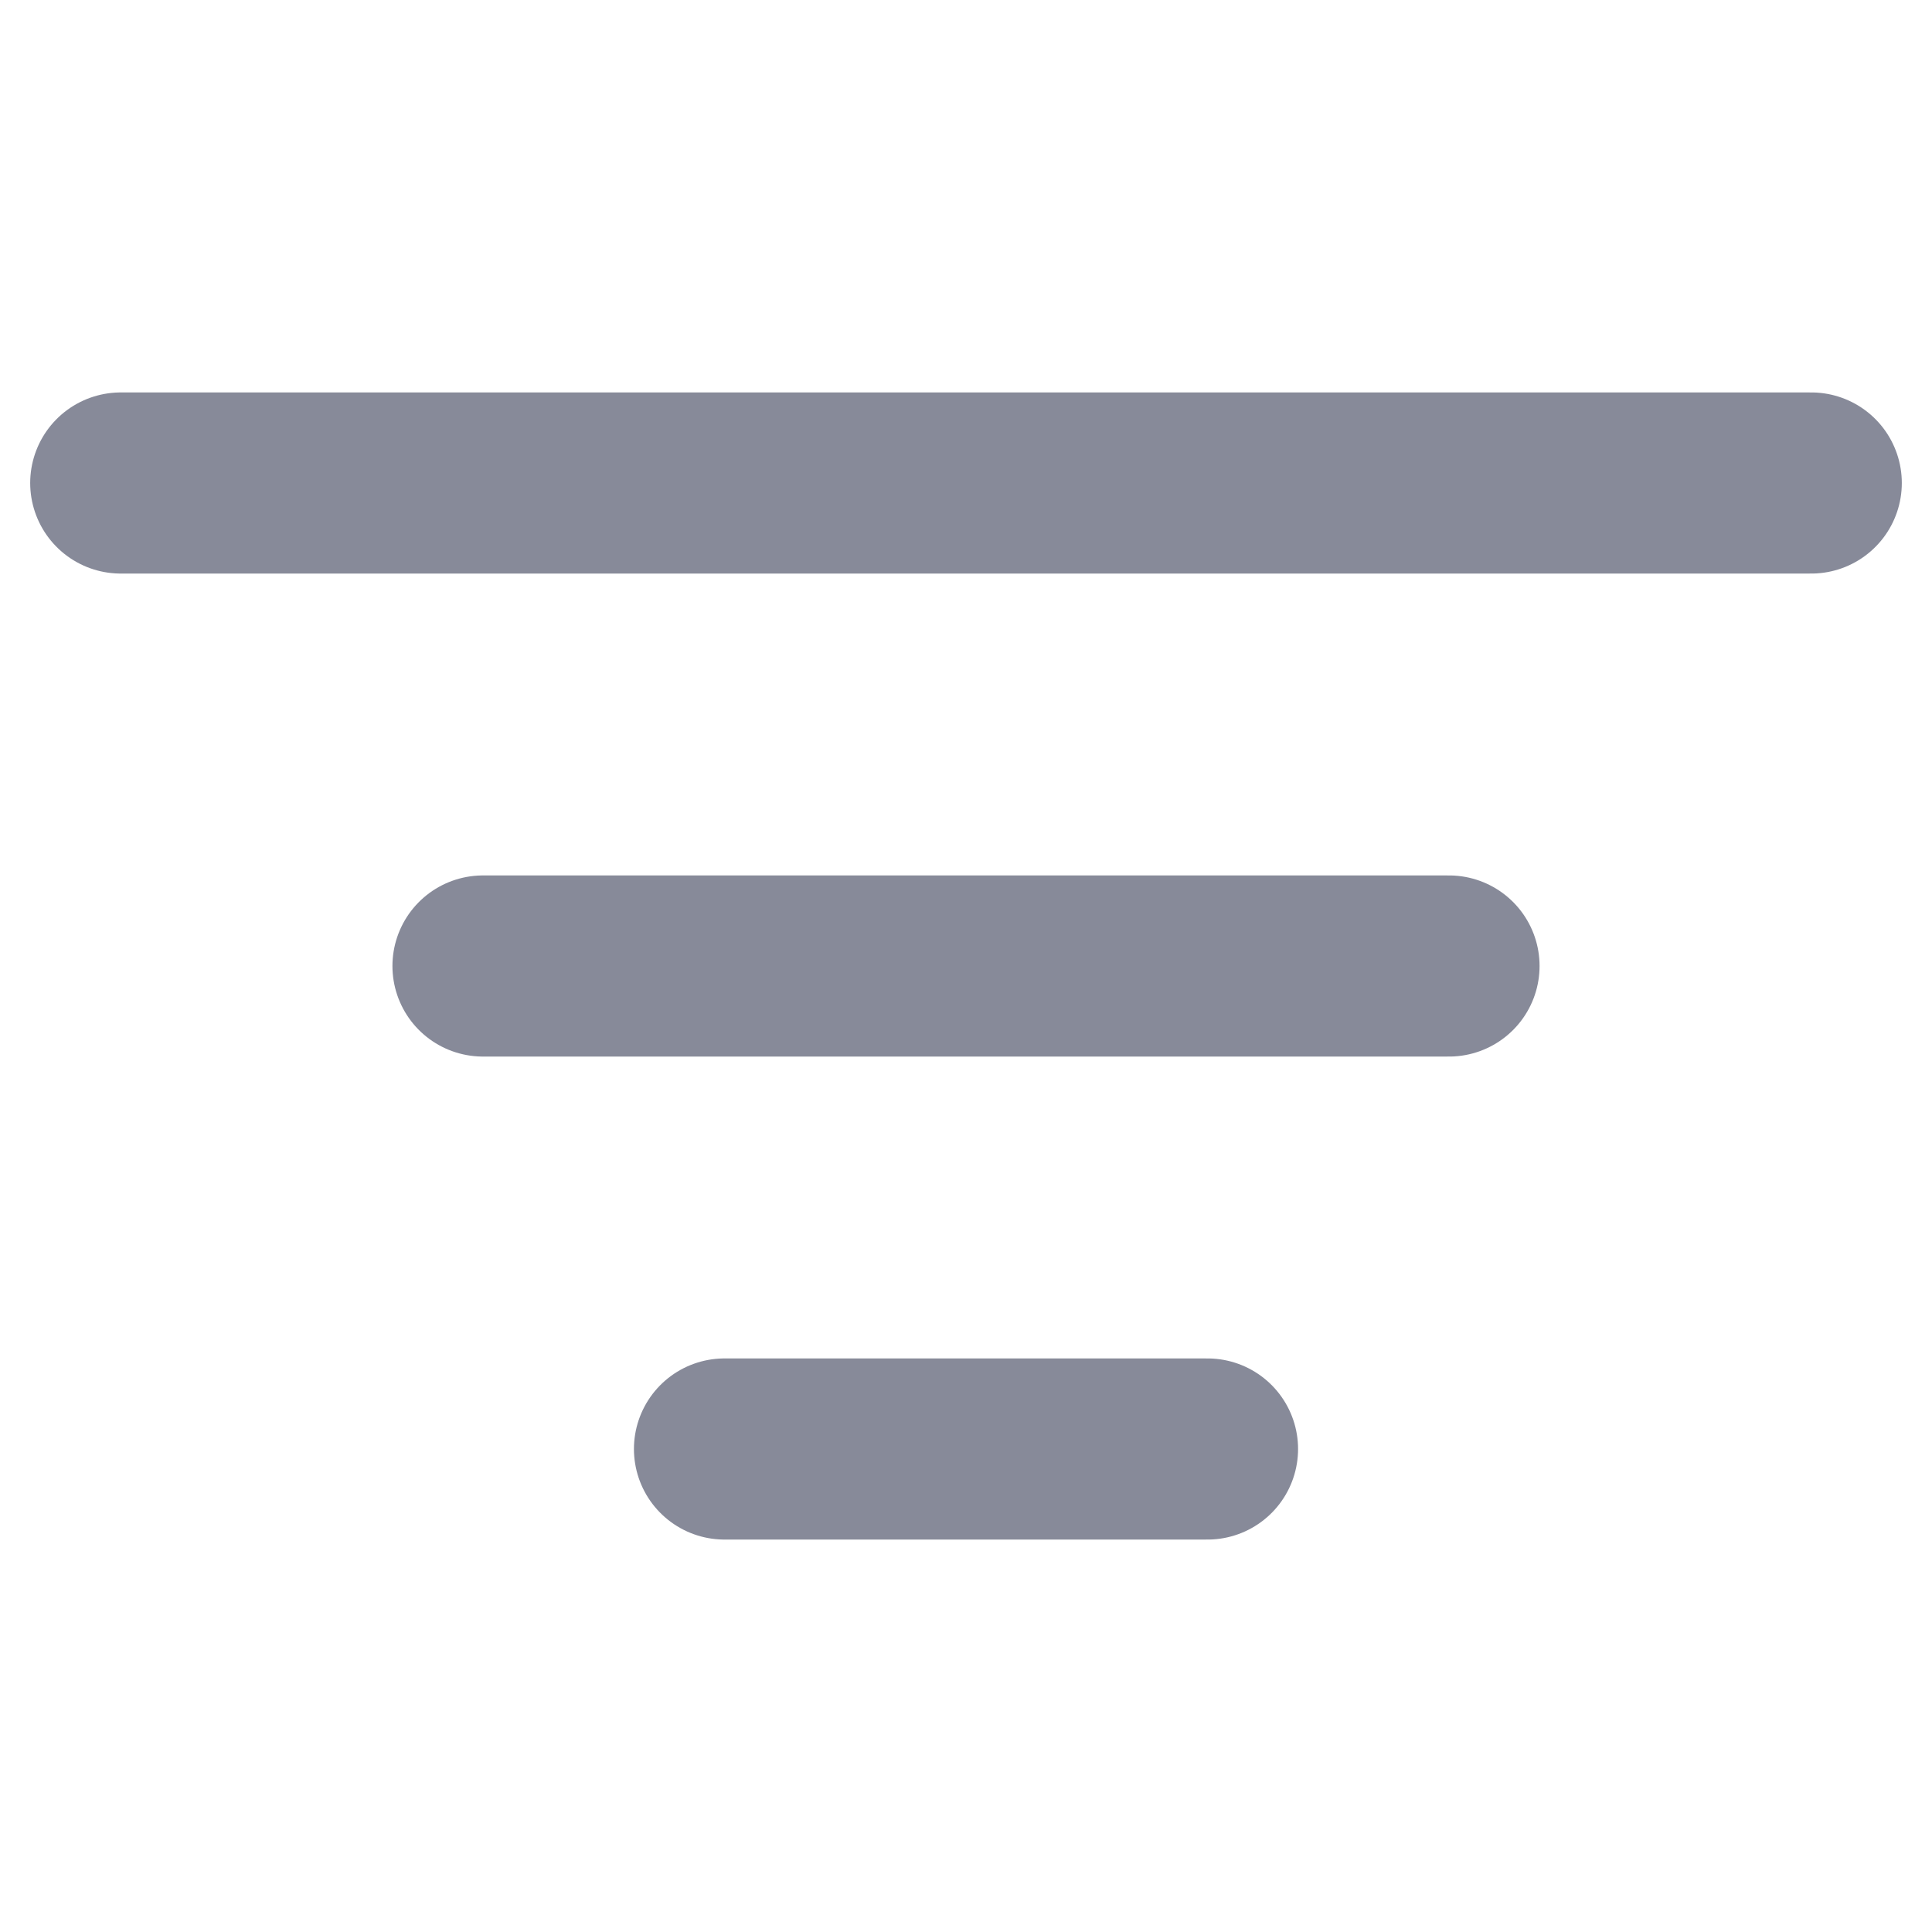
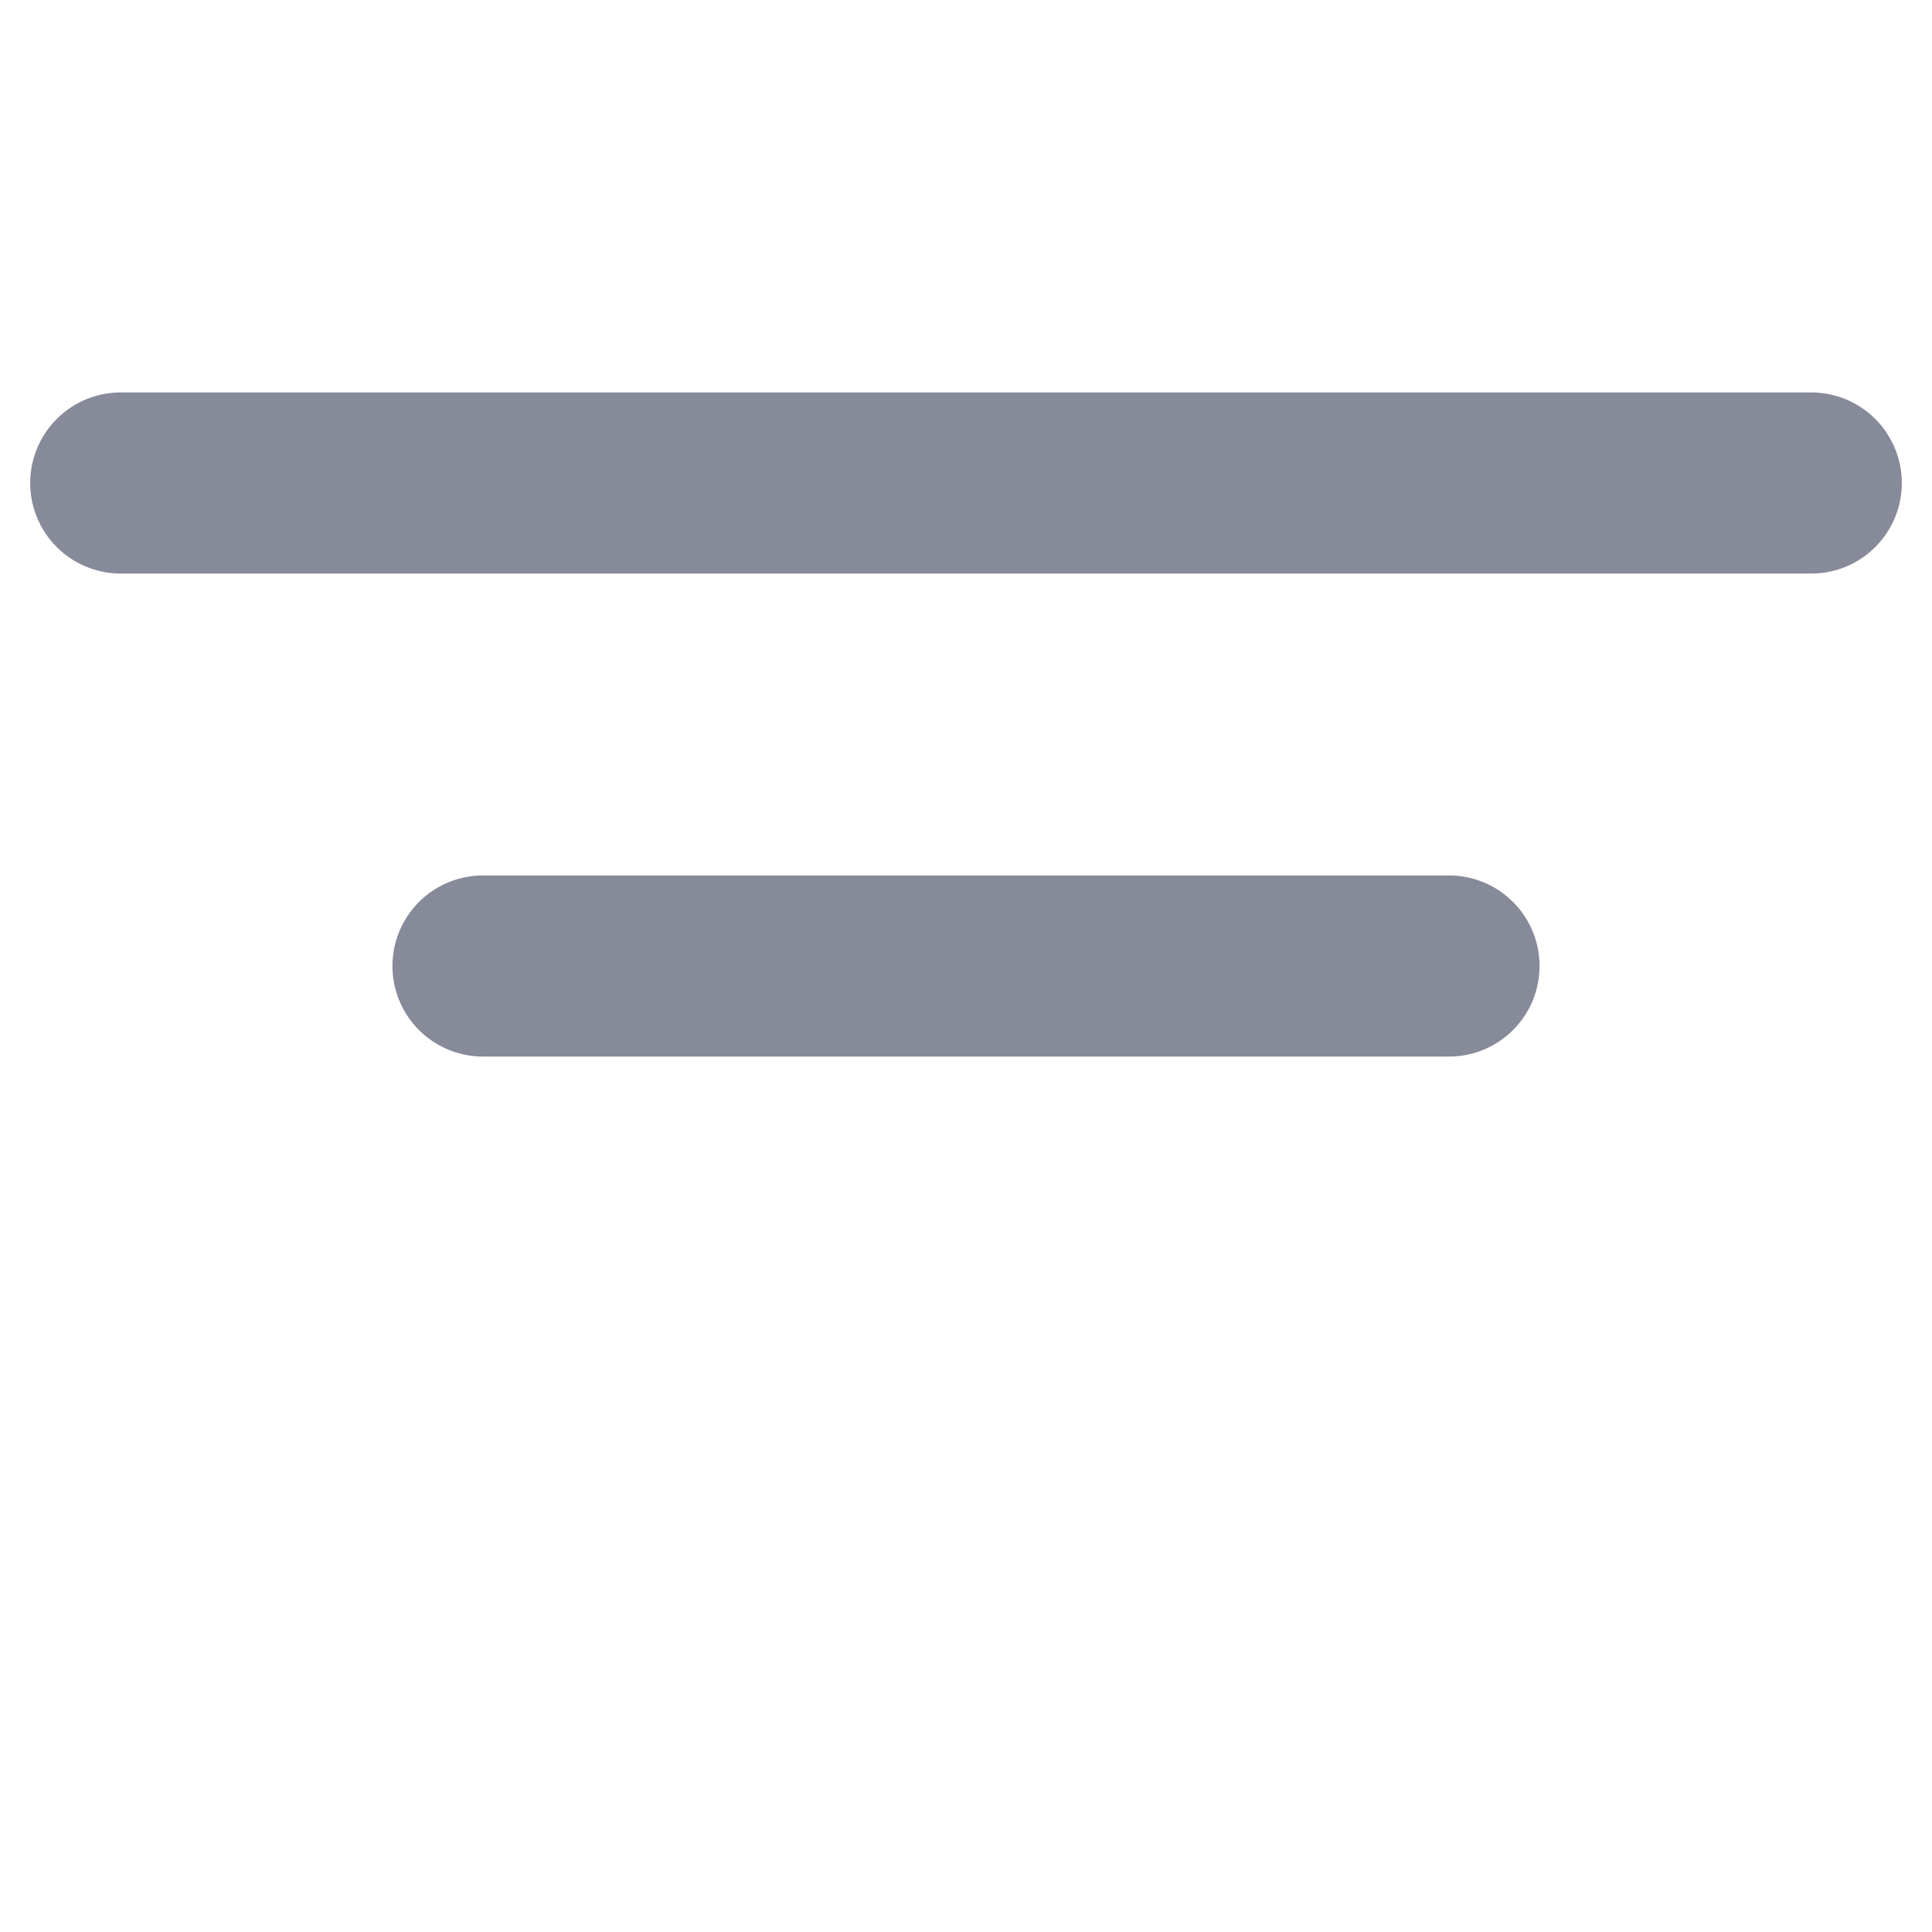
<svg xmlns="http://www.w3.org/2000/svg" width="16" height="16" viewBox="0 0 16 16" fill="none">
  <path d="M1 4H15" stroke="#878A99" stroke-width="1.5" stroke-linecap="round" stroke-linejoin="round" />
  <path d="M4 8H12" stroke="#878A99" stroke-width="1.5" stroke-linecap="round" stroke-linejoin="round" />
-   <path d="M6 12H10" stroke="#878A99" stroke-width="1.5" stroke-linecap="round" stroke-linejoin="round" />
</svg>